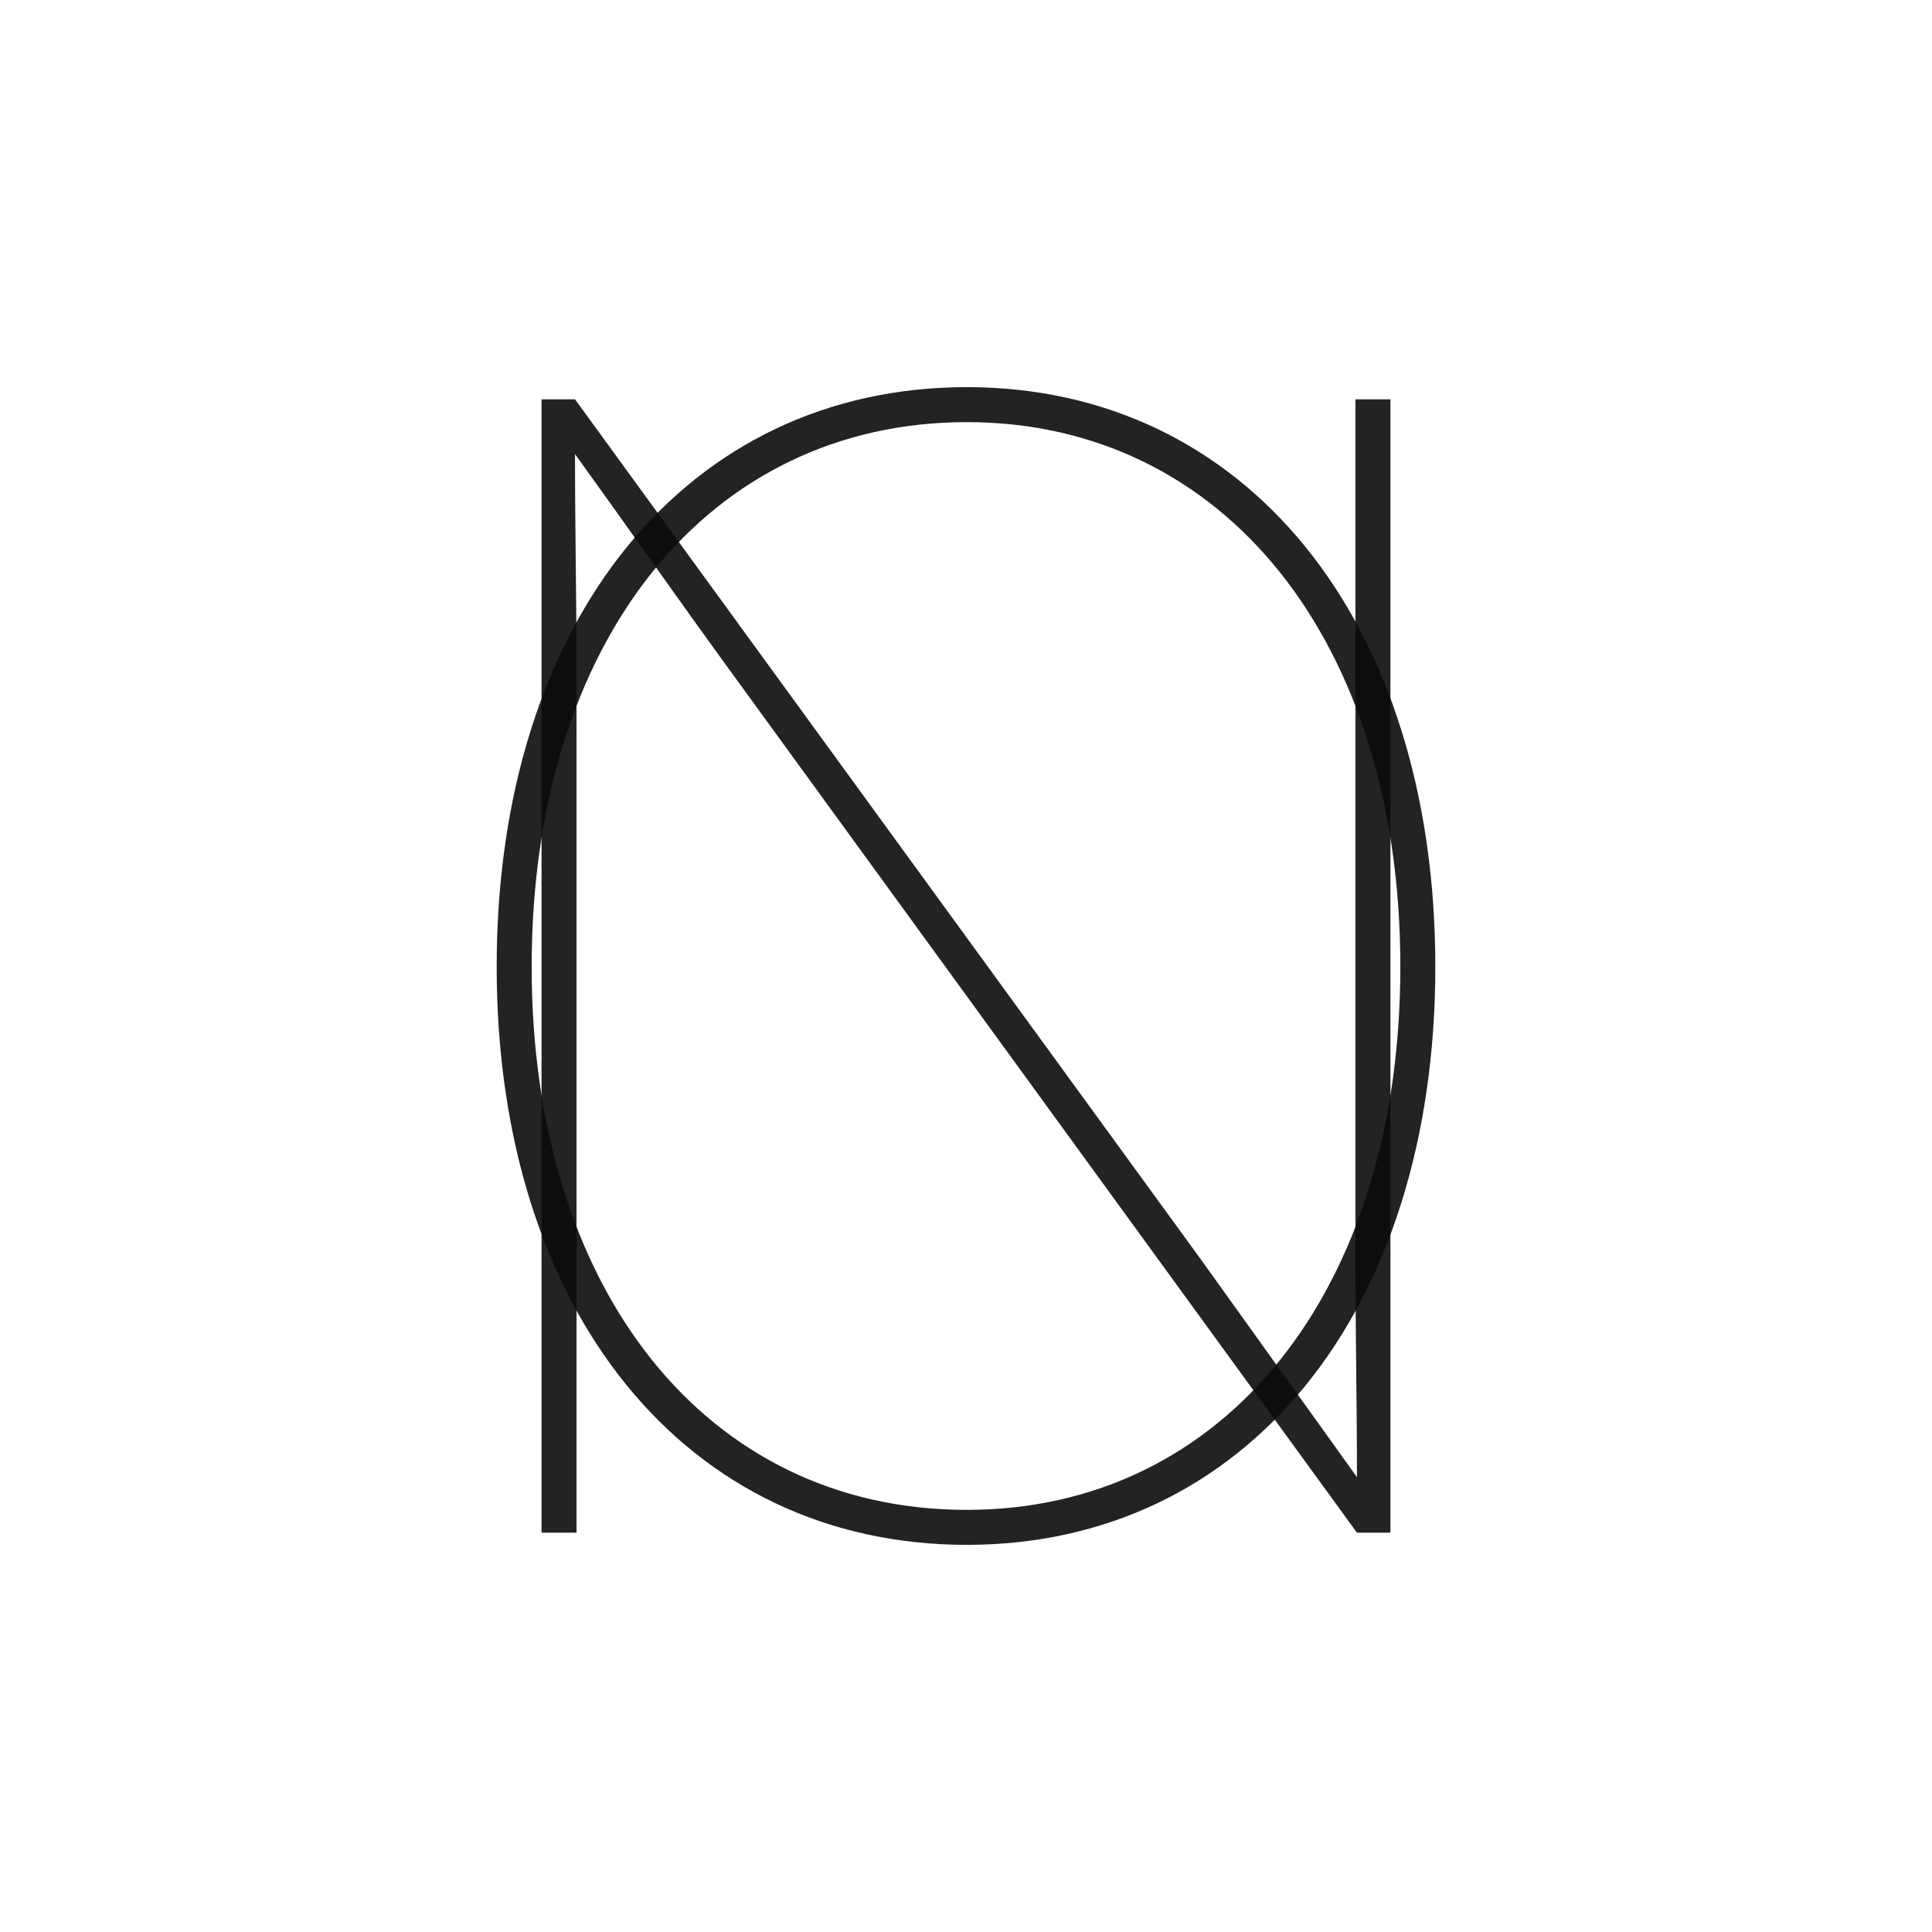
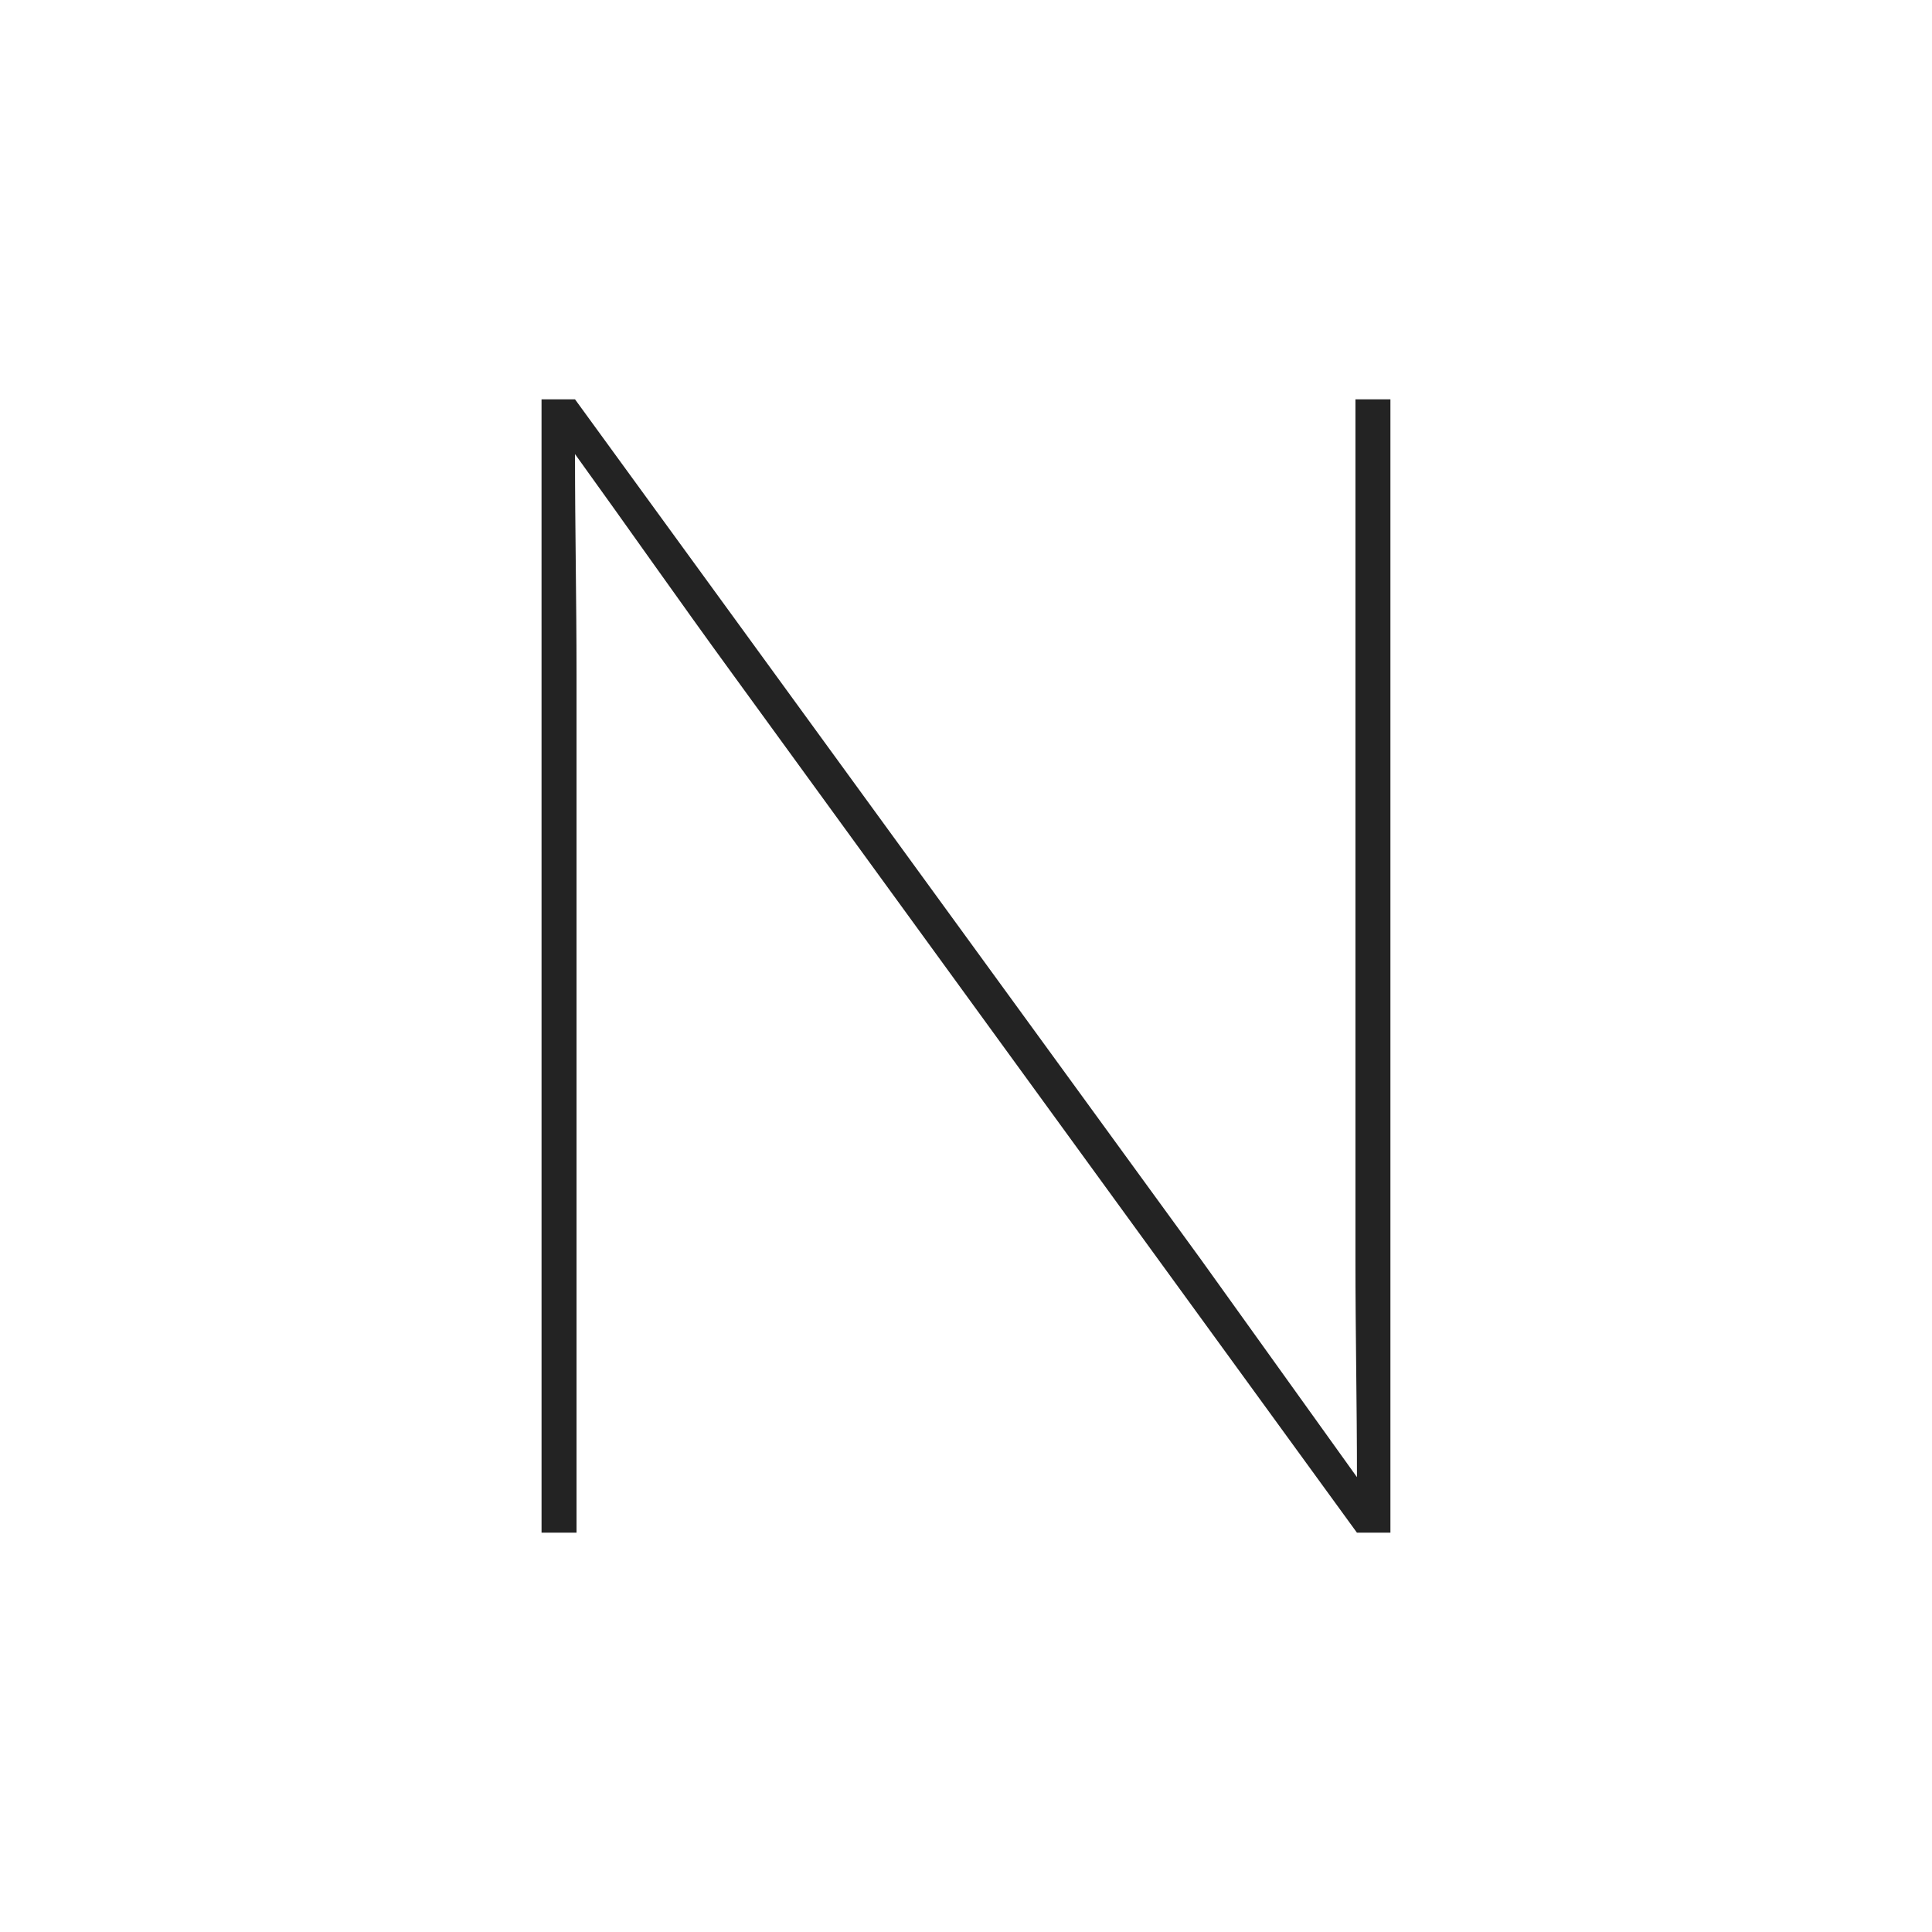
<svg xmlns="http://www.w3.org/2000/svg" width="512" height="512" viewBox="0 0 135.467 135.467" version="1.1" id="svg1">
  <defs id="defs1" />
  <g id="layer1" transform="translate(-518,-135.467)">
    <path d="m 555.972,242.935 h 2.453 v -60.215 c 0,-5.12 -0.107,-10.24 -0.107,-15.414 3.733,5.173 7.307,10.294 11.04,15.414 l 43.788,60.215 h 2.347 v -79.469 h -2.453 v 60.322 c 0,5.12 0.107,10.134 0.107,15.254 -3.68,-5.12 -7.254,-10.134 -10.934,-15.254 l -43.895,-60.322 h -2.347 z" id="text91" style="font-weight:100;font-size:109.23px;font-family:'Inter Display';-inkscape-font-specification:'Inter Display Thin';opacity:0.9;fill:#0c0c0c;stroke-width:5.348" aria-label="N" />
-     <path d="m 585.787,243.788 c 19.521,0 32.854,-16.267 32.854,-40.535 0,-24.321 -13.334,-40.641 -32.854,-40.641 -19.627,0 -32.961,16.374 -32.961,40.641 0,24.161 13.28,40.535 32.961,40.535 z m 0,-2.453 c -18.294,0 -30.508,-15.467 -30.508,-38.081 0,-22.987 12.48,-38.188 30.508,-38.188 18.027,0 30.401,15.36 30.401,38.188 0,22.774 -12.374,38.081 -30.401,38.081 z" id="text92" style="font-weight:100;font-size:109.23px;font-family:'Inter Display';-inkscape-font-specification:'Inter Display Thin';opacity:0.9;fill:#0c0c0c;stroke-width:5.348" aria-label="O" />
  </g>
</svg>